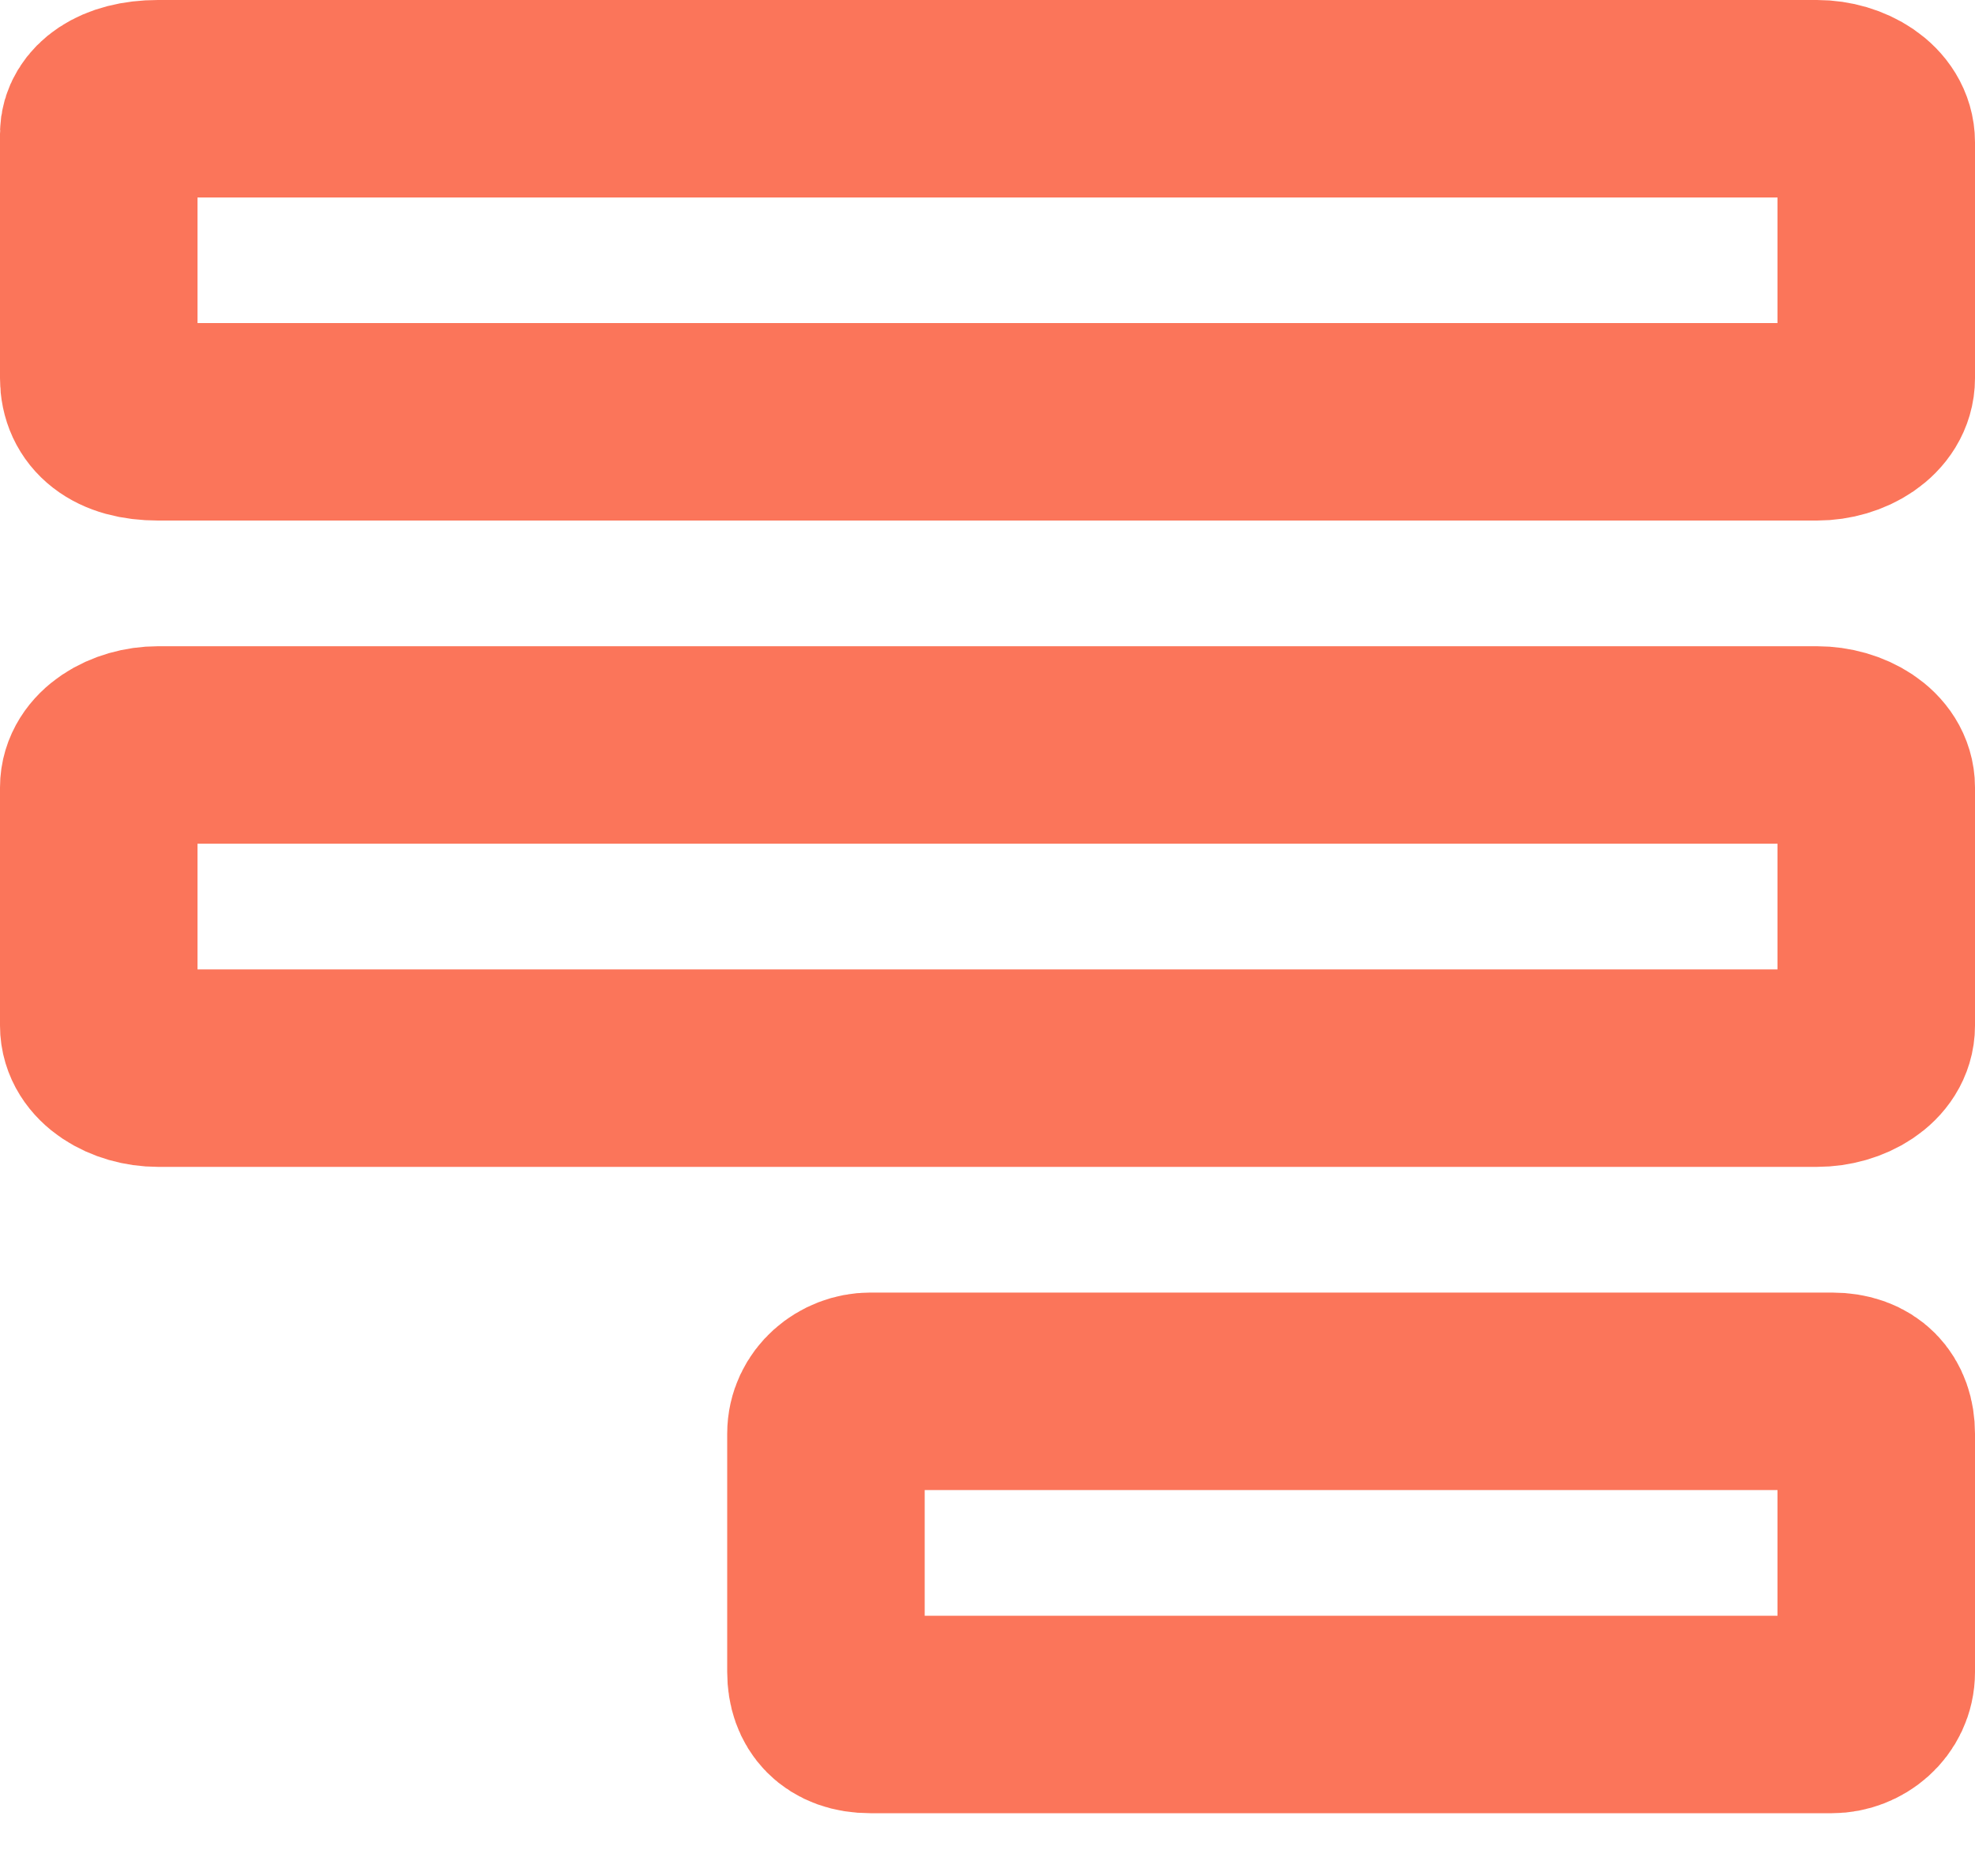
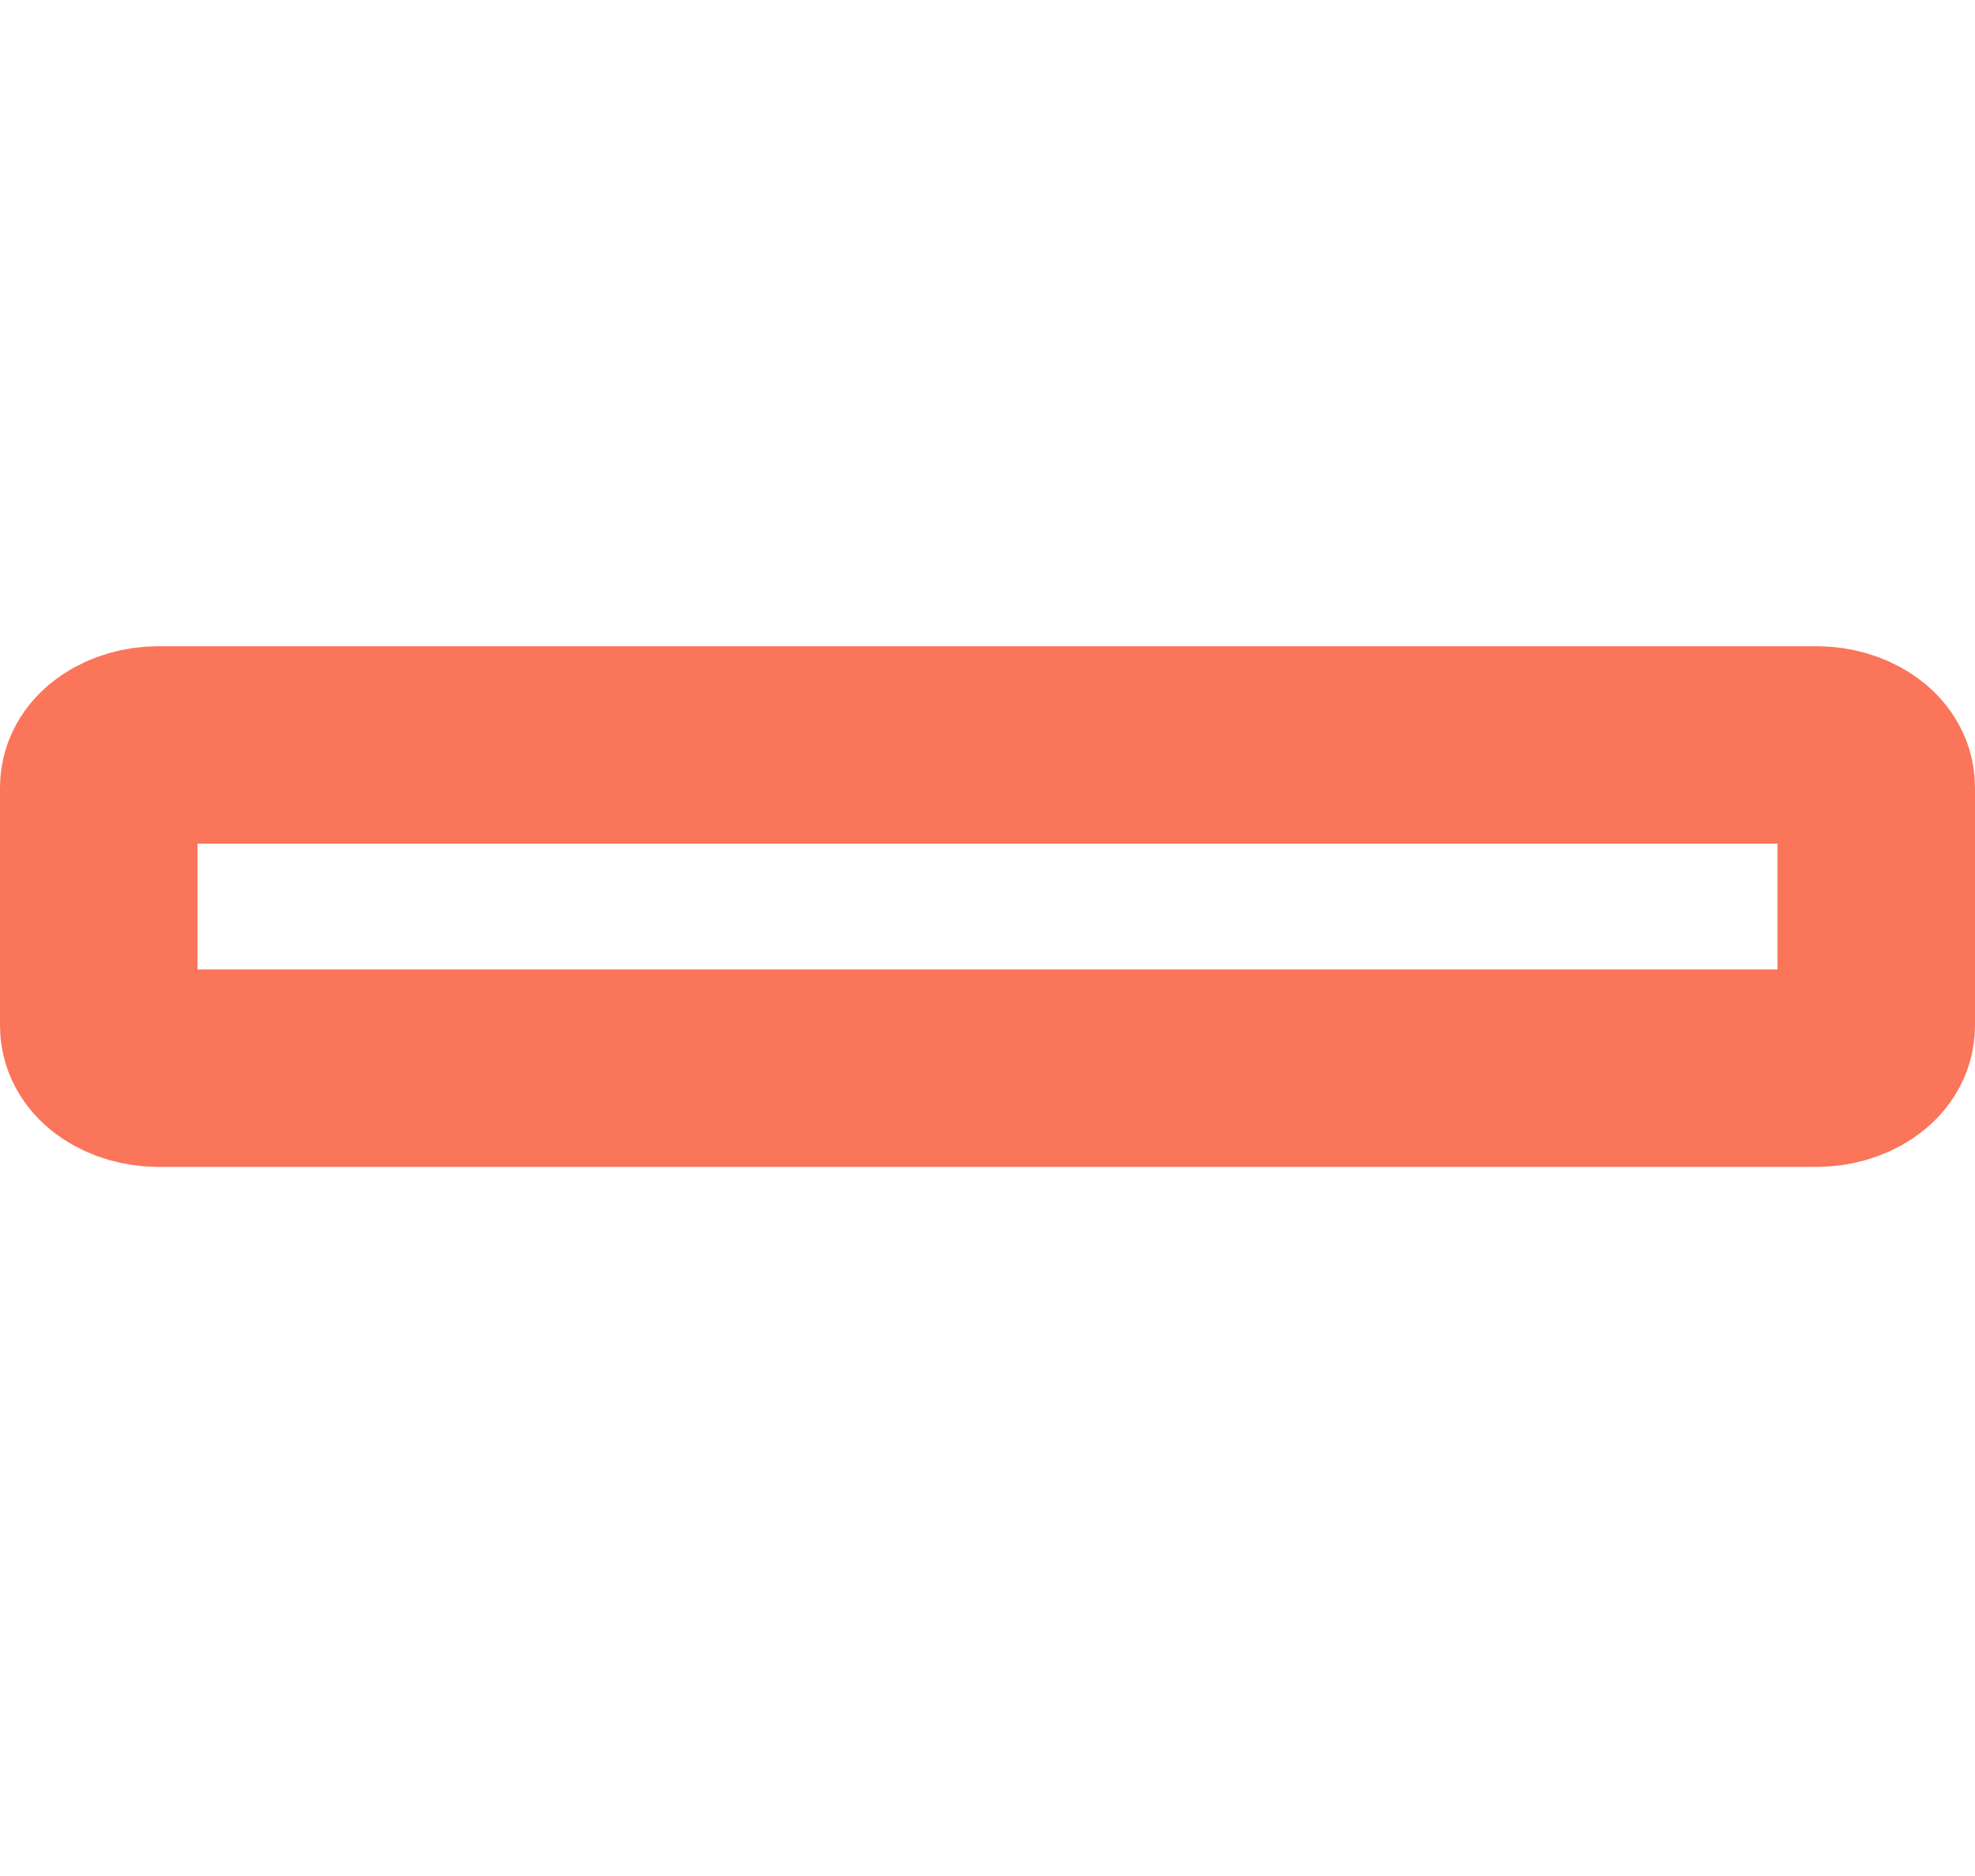
<svg xmlns="http://www.w3.org/2000/svg" fill="none" height="19" viewBox="0 0 20 19" width="20">
  <g stroke="#fb755a" stroke-linecap="round" stroke-linejoin="round" stroke-width="2">
    <path d="m1 7.976c0-.258.3-.431.6-.431h16.8c.3 0 .6.172.6.431v2.411c0 .258-.3.431-.6.431h-16.8c-.3 0-.6-.172-.6-.431z" />
-     <path d="m1 1.354c0-.177.2-.354.6-.354h16.8c.3 0 .6.177.6.442v2.388c0 .265-.3.442-.6.442h-16.8c-.4 0-.6-.177-.6-.442z" />
-     <path d="m8.364 14.522c0-.258.225-.431.449-.431h9.738c.3 0 .449.172.449.431v2.411c0 .258-.225.431-.449.431h-9.738c-.3 0-.449-.172-.449-.431z" />
  </g>
</svg>